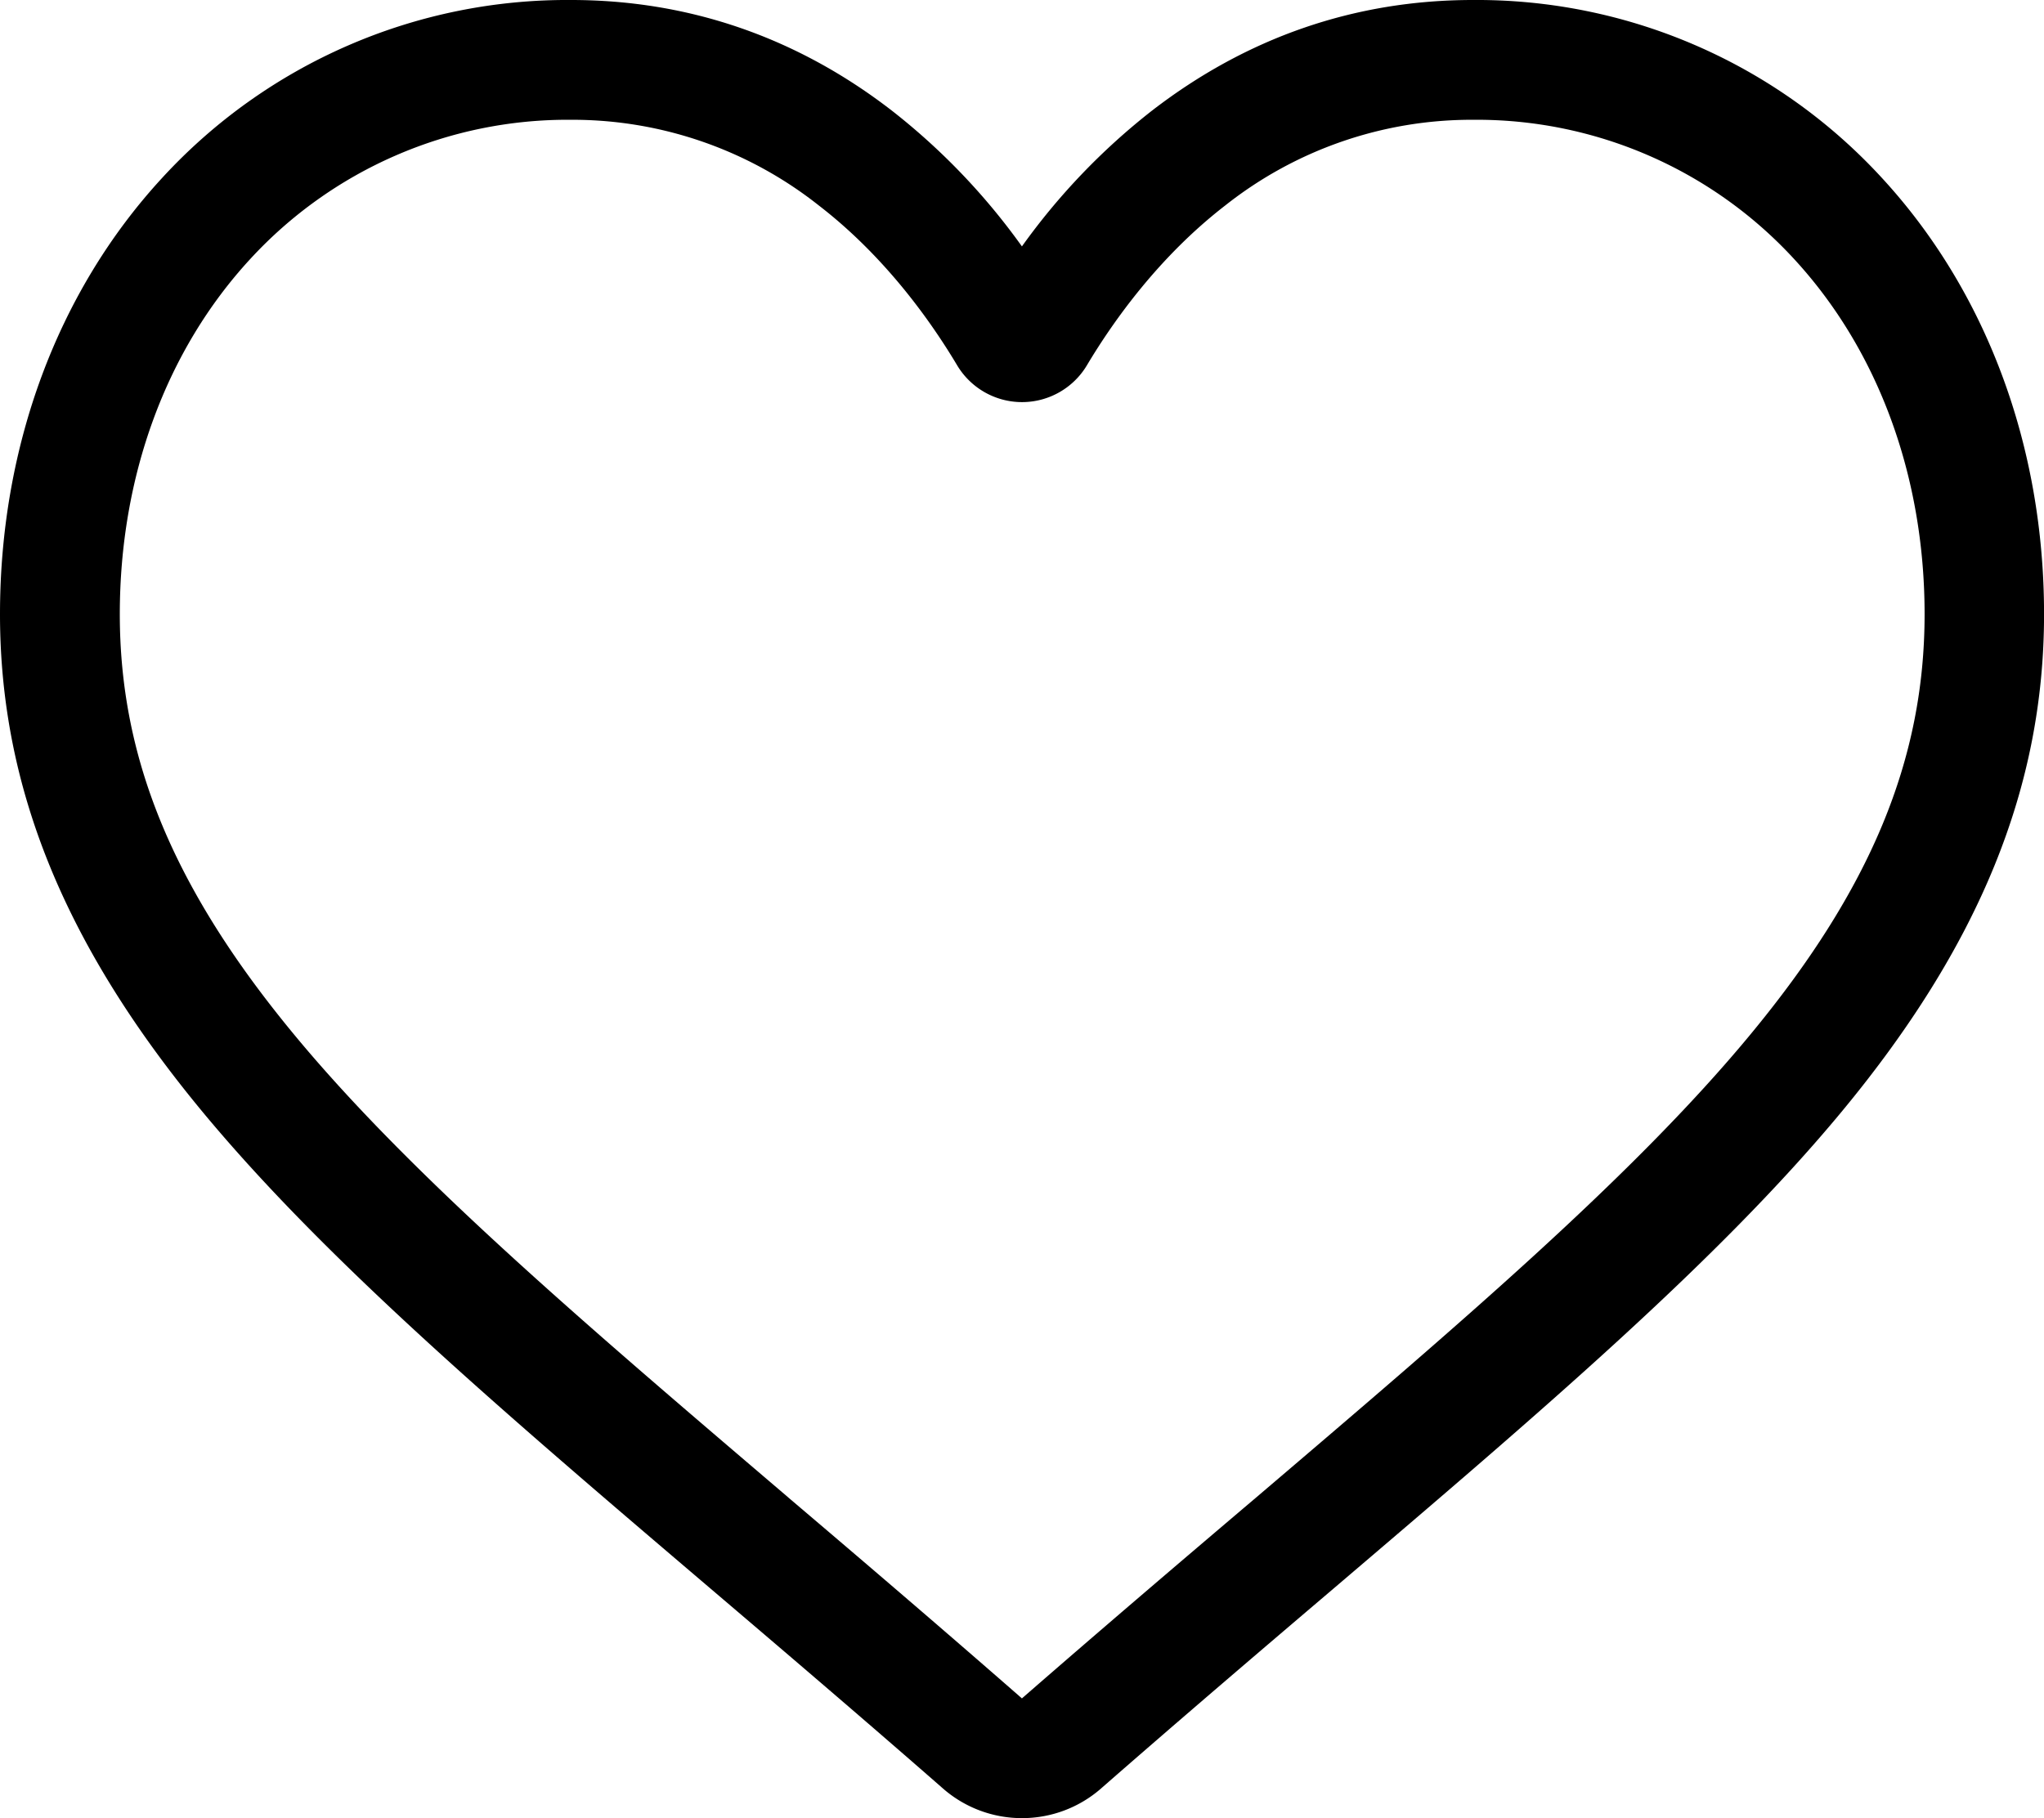
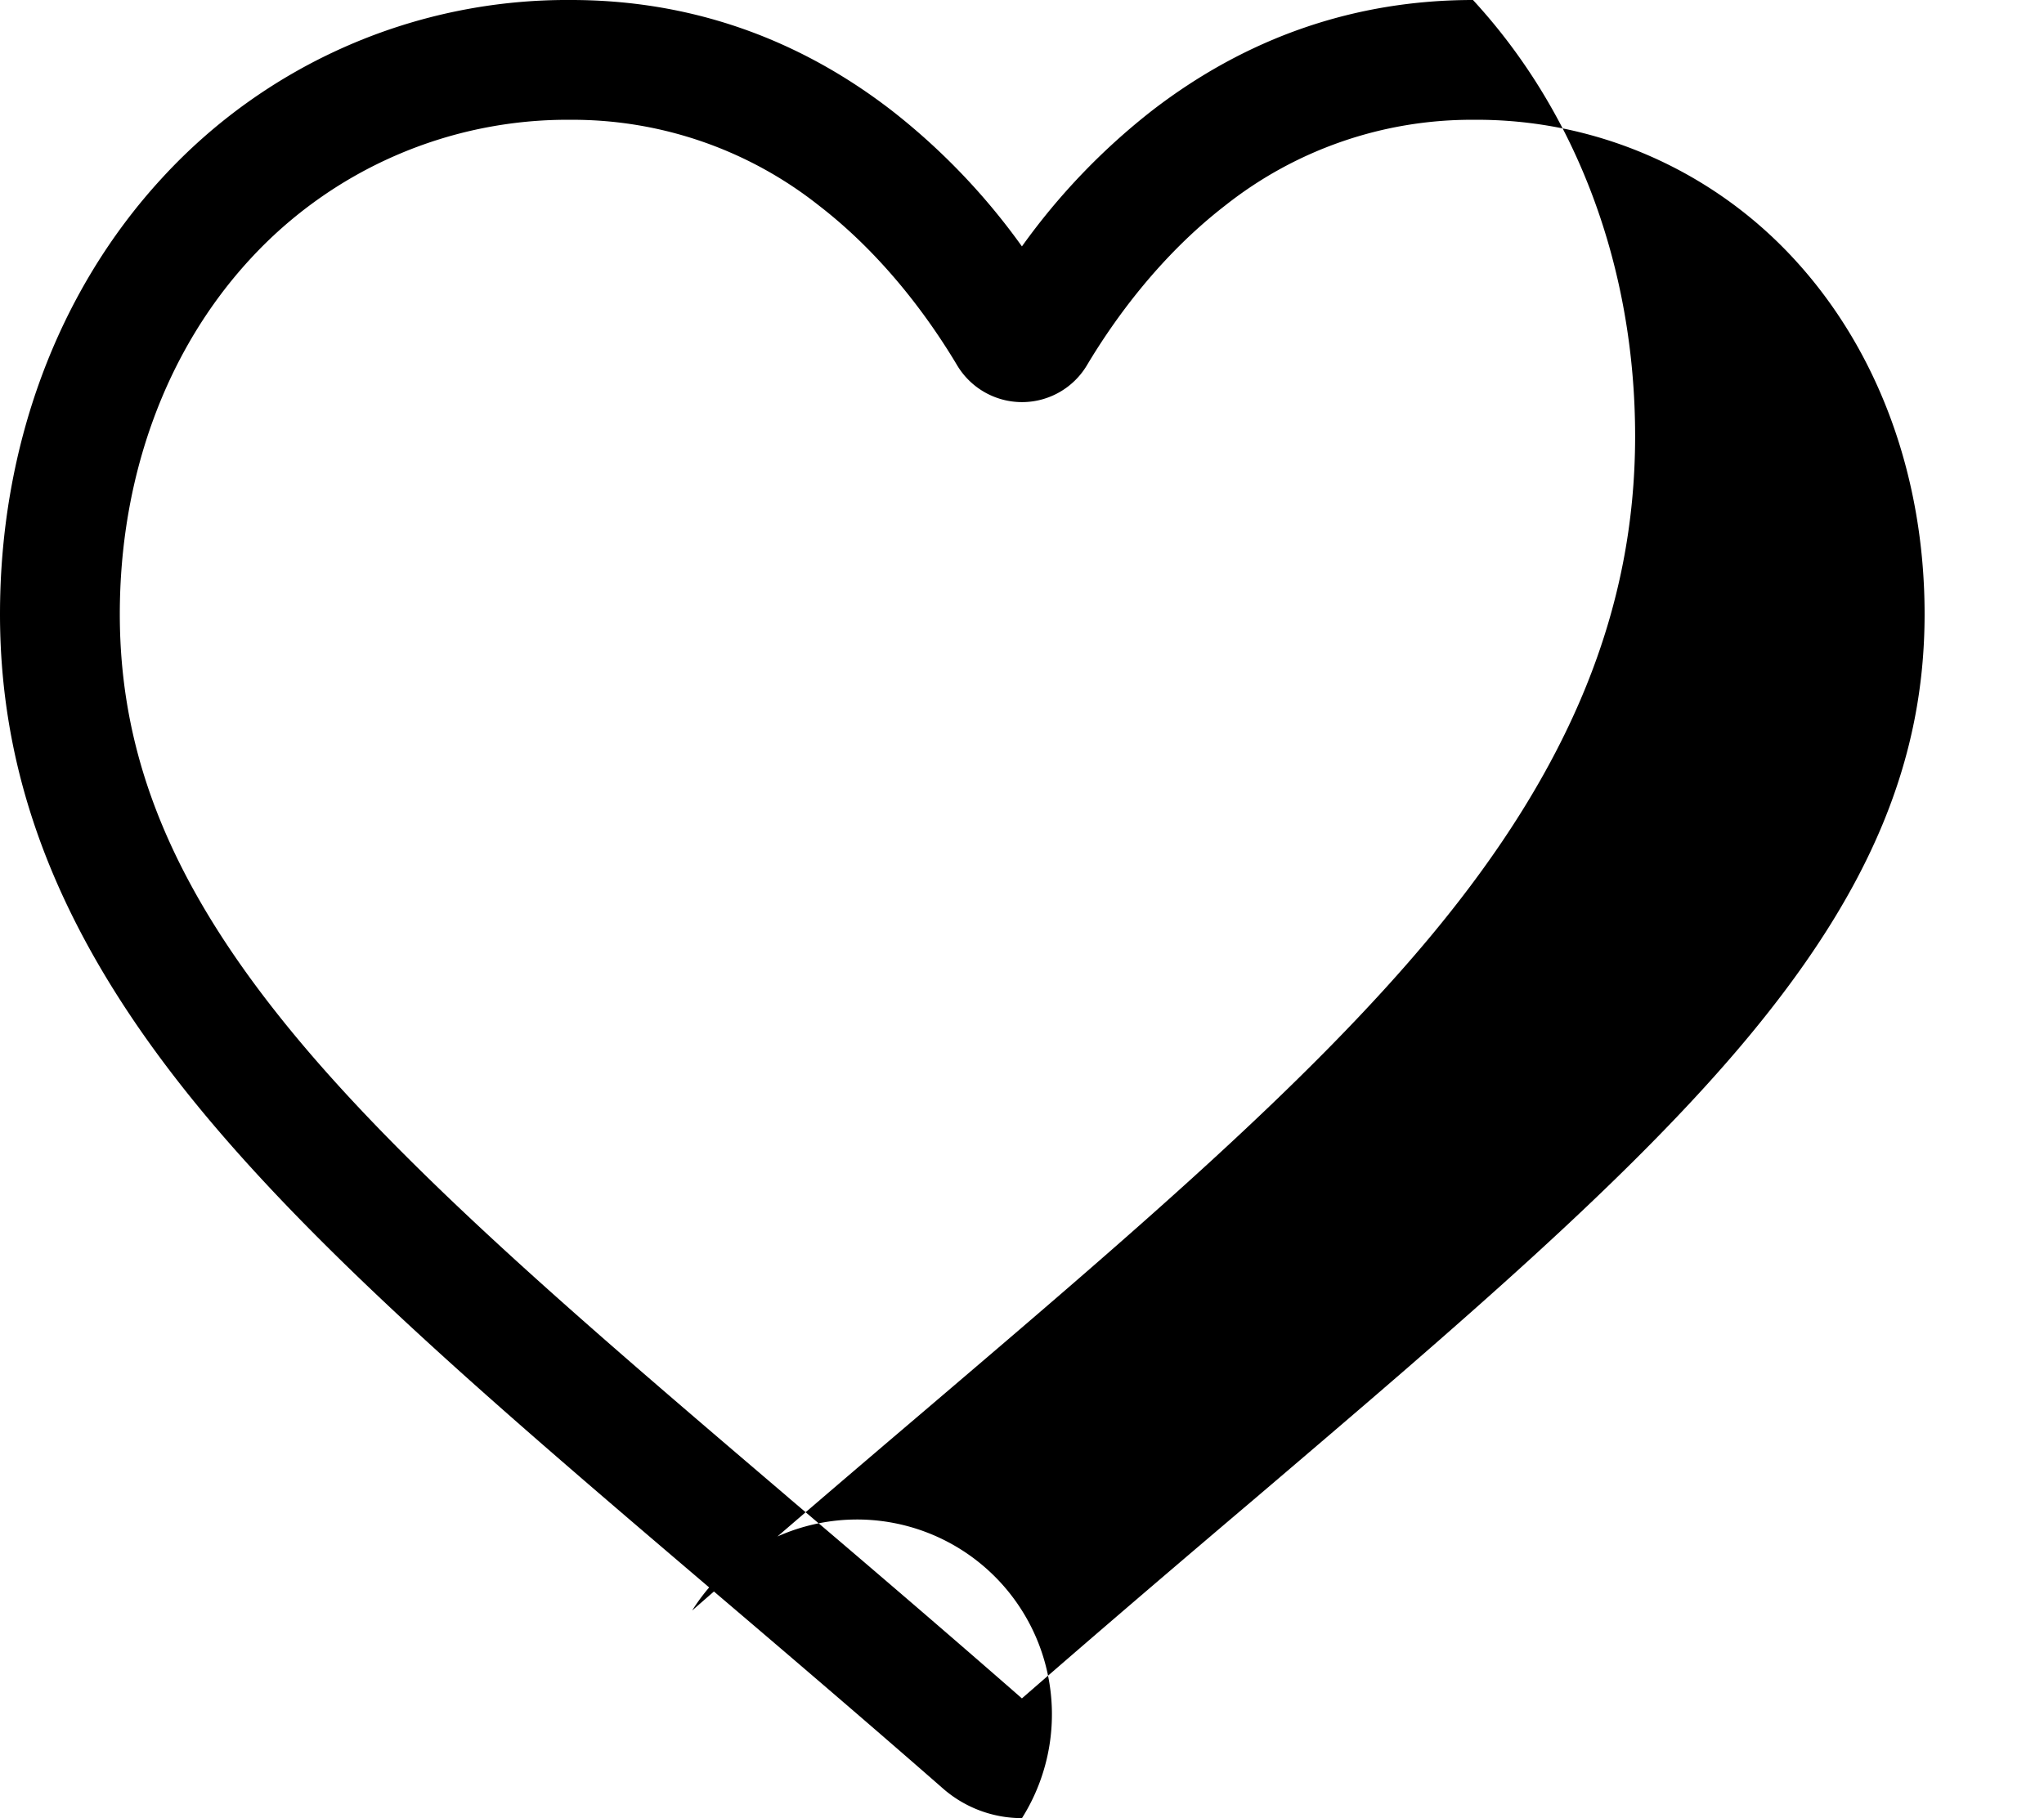
<svg xmlns="http://www.w3.org/2000/svg" viewBox="0 0 409.47 364.29">
  <title>Asset 31</title>
  <g id="Layer_2" data-name="Layer 2">
    <g id="Capa_1" data-name="Capa 1">
-       <path d="M204.73,364.29a24,24,0,0,1-15.83-5.94c-16.54-14.47-32.48-28.06-46.56-40.05l-.07-.06C101,283.08,65.4,252.72,40.61,222.82,12.91,189.39,0,157.69,0,123.06,0,89.41,11.54,58.37,32.48,35.65A110.11,110.11,0,0,1,114.39,0C138,0,159.67,7.47,178.72,22.21a131.55,131.55,0,0,1,26,27.16,131.85,131.85,0,0,1,26-27.16C249.8,7.47,271.45,0,295.08,0A110.13,110.13,0,0,1,377,35.65c20.94,22.72,32.48,53.76,32.48,87.41,0,34.63-12.9,66.33-40.61,99.76-24.79,29.9-60.41,60.26-101.65,95.41-14.1,12-30.07,25.62-46.65,40.12A24,24,0,0,1,204.73,364.29ZM114.39,24A86.35,86.35,0,0,0,50.12,51.91C33.26,70.19,24,95.45,24,123.06c0,29.12,10.83,55.17,35.1,84.45,23.46,28.31,58.35,58,98.75,92.47l.07.07c14.13,12,30.14,25.68,46.8,40.25,16.76-14.6,32.8-28.27,47-40.32,40.4-34.43,75.28-64.16,98.74-92.47,24.27-29.28,35.09-55.33,35.09-84.45,0-27.61-9.28-52.87-26.13-71.15A86.37,86.37,0,0,0,295.08,24a79.52,79.52,0,0,0-49.66,17.19c-13.15,10.17-22.31,23-27.68,32a15.14,15.14,0,0,1-26,0c-5.37-9-14.53-21.86-27.68-32A79.52,79.52,0,0,0,114.39,24Z" />
+       <path d="M204.73,364.29a24,24,0,0,1-15.83-5.94c-16.54-14.47-32.48-28.06-46.56-40.05l-.07-.06C101,283.08,65.4,252.72,40.61,222.82,12.91,189.39,0,157.69,0,123.06,0,89.41,11.54,58.37,32.48,35.65A110.11,110.11,0,0,1,114.39,0C138,0,159.67,7.47,178.72,22.21a131.55,131.55,0,0,1,26,27.16,131.85,131.85,0,0,1,26-27.16C249.8,7.47,271.45,0,295.08,0c20.94,22.72,32.48,53.76,32.48,87.41,0,34.63-12.9,66.33-40.61,99.76-24.79,29.9-60.41,60.26-101.65,95.41-14.1,12-30.07,25.62-46.65,40.12A24,24,0,0,1,204.73,364.29ZM114.39,24A86.35,86.35,0,0,0,50.12,51.91C33.26,70.19,24,95.45,24,123.06c0,29.12,10.83,55.17,35.1,84.45,23.46,28.31,58.35,58,98.75,92.47l.07.07c14.13,12,30.14,25.68,46.8,40.25,16.76-14.6,32.8-28.27,47-40.32,40.4-34.43,75.28-64.16,98.74-92.47,24.27-29.28,35.09-55.33,35.09-84.45,0-27.61-9.28-52.87-26.13-71.15A86.37,86.37,0,0,0,295.08,24a79.52,79.52,0,0,0-49.66,17.19c-13.15,10.17-22.31,23-27.68,32a15.14,15.14,0,0,1-26,0c-5.37-9-14.53-21.86-27.68-32A79.52,79.52,0,0,0,114.39,24Z" />
    </g>
  </g>
</svg>